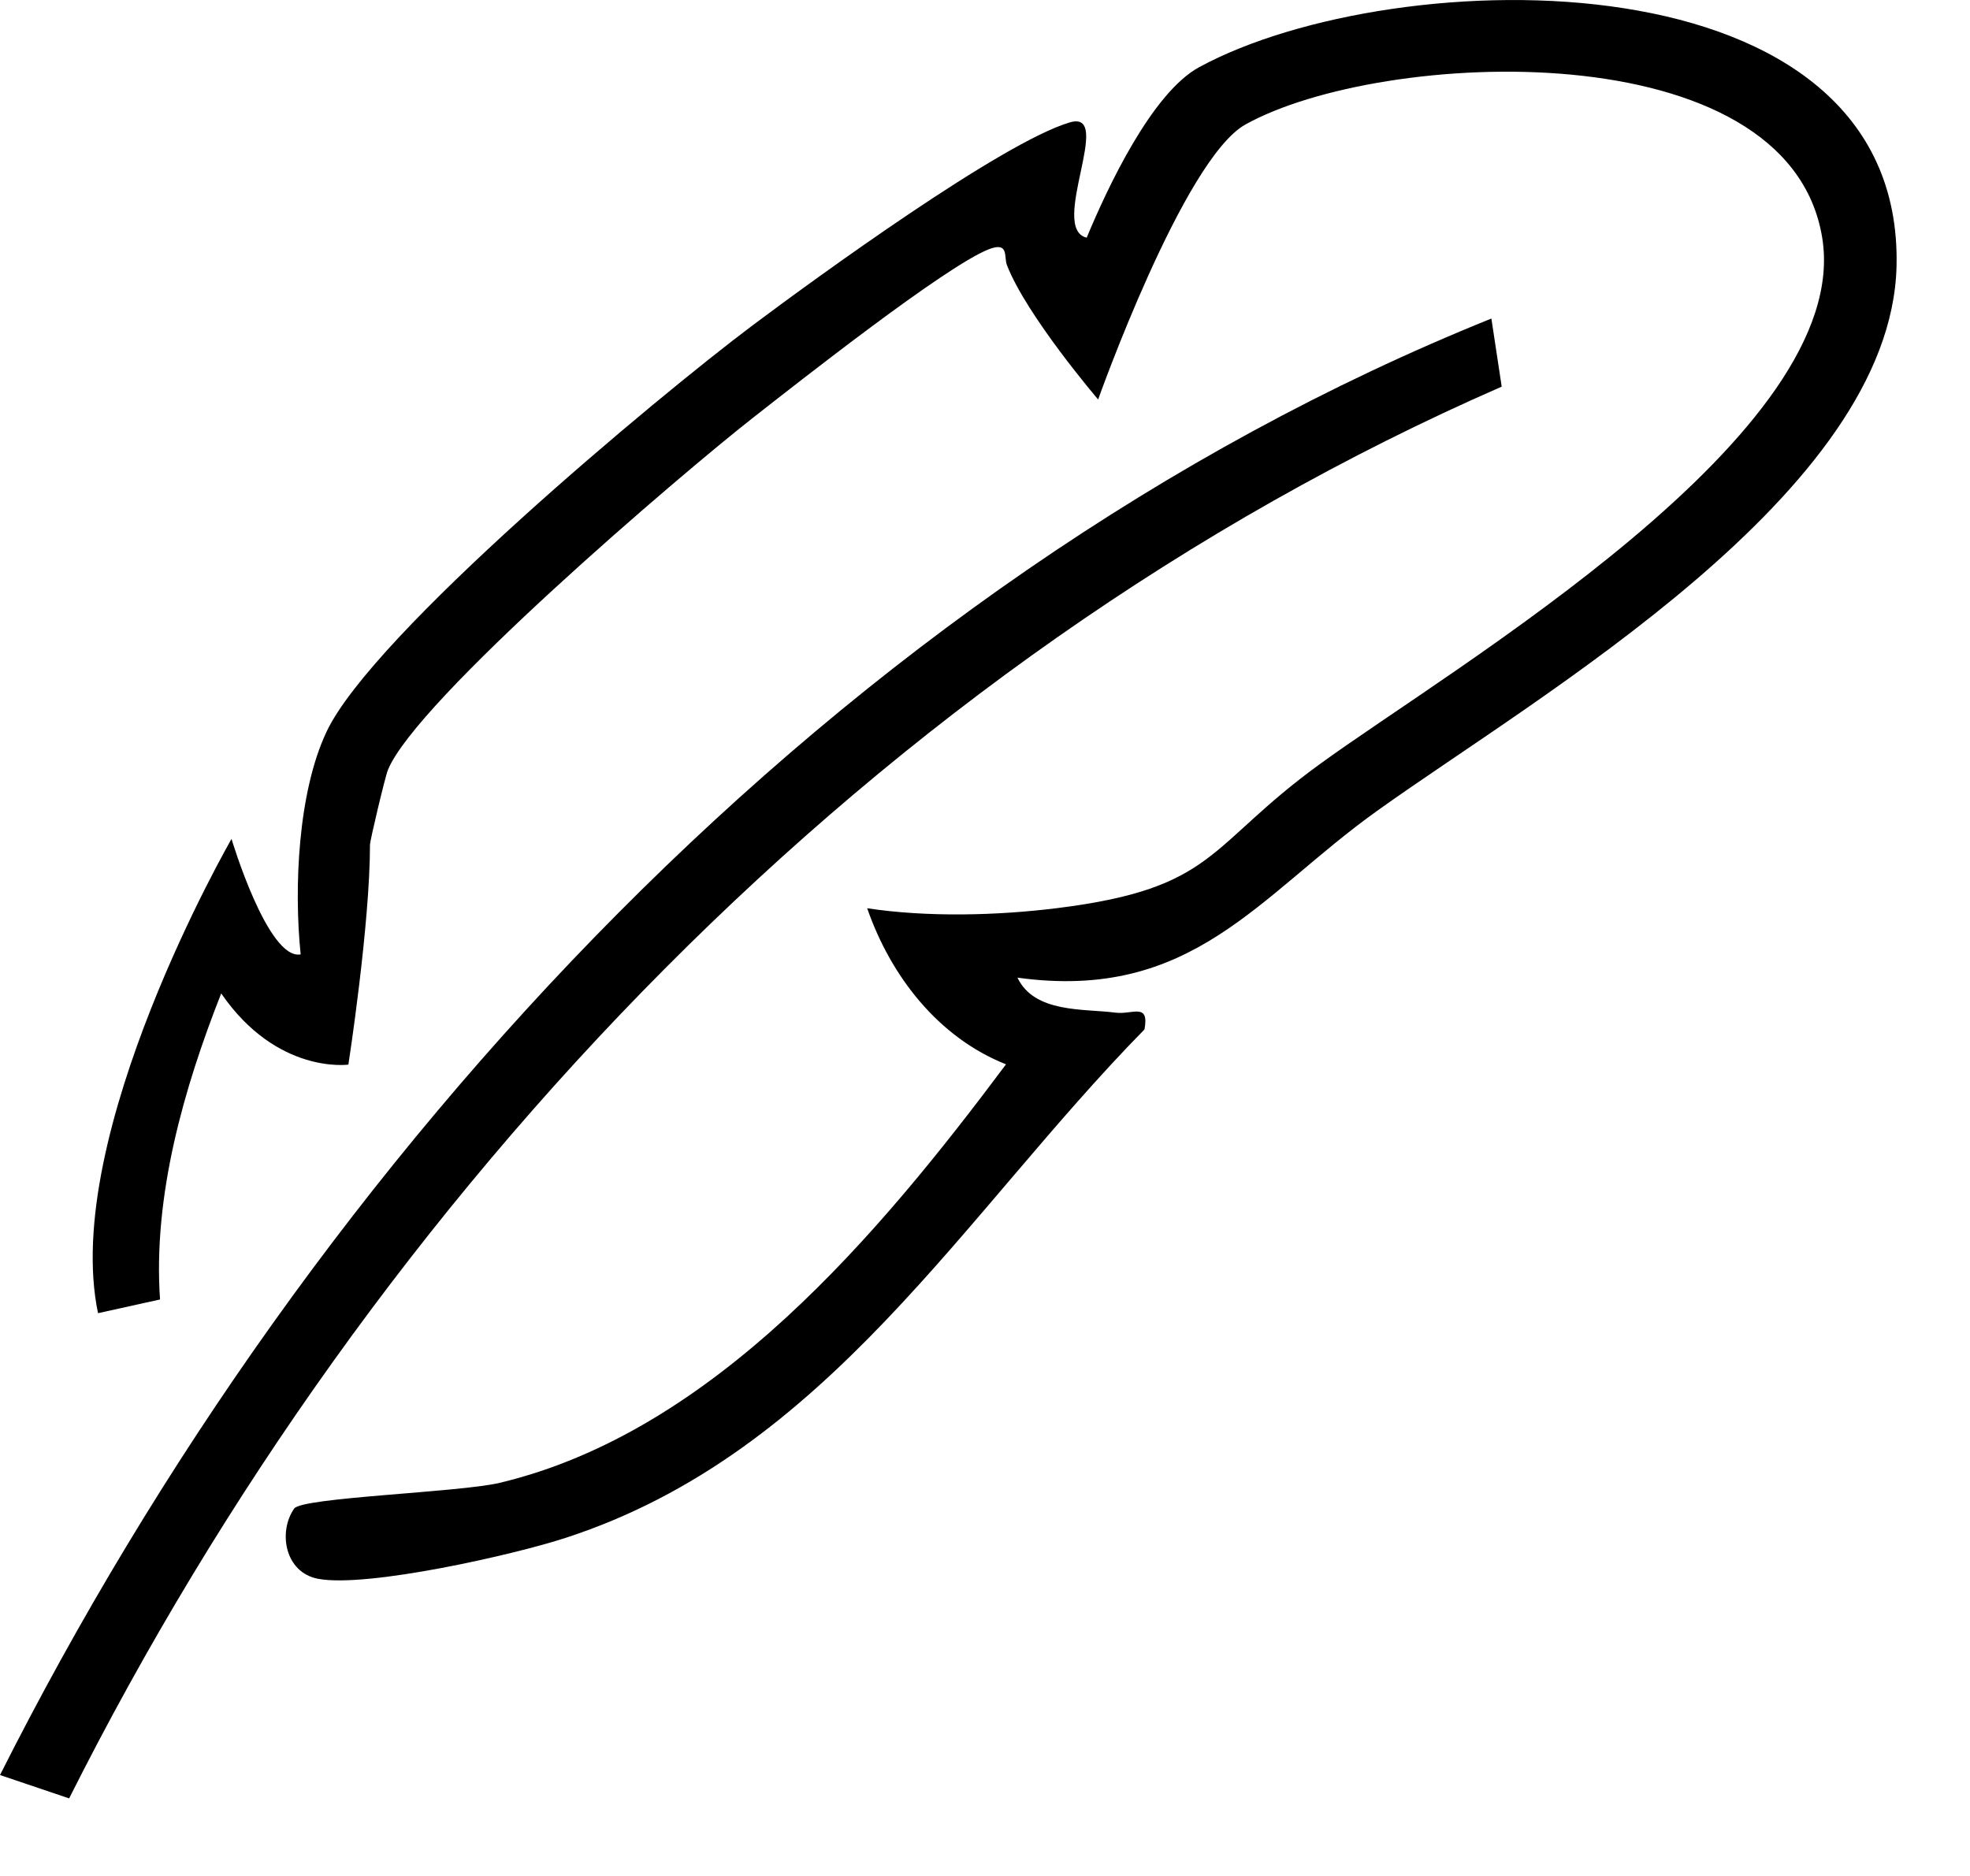
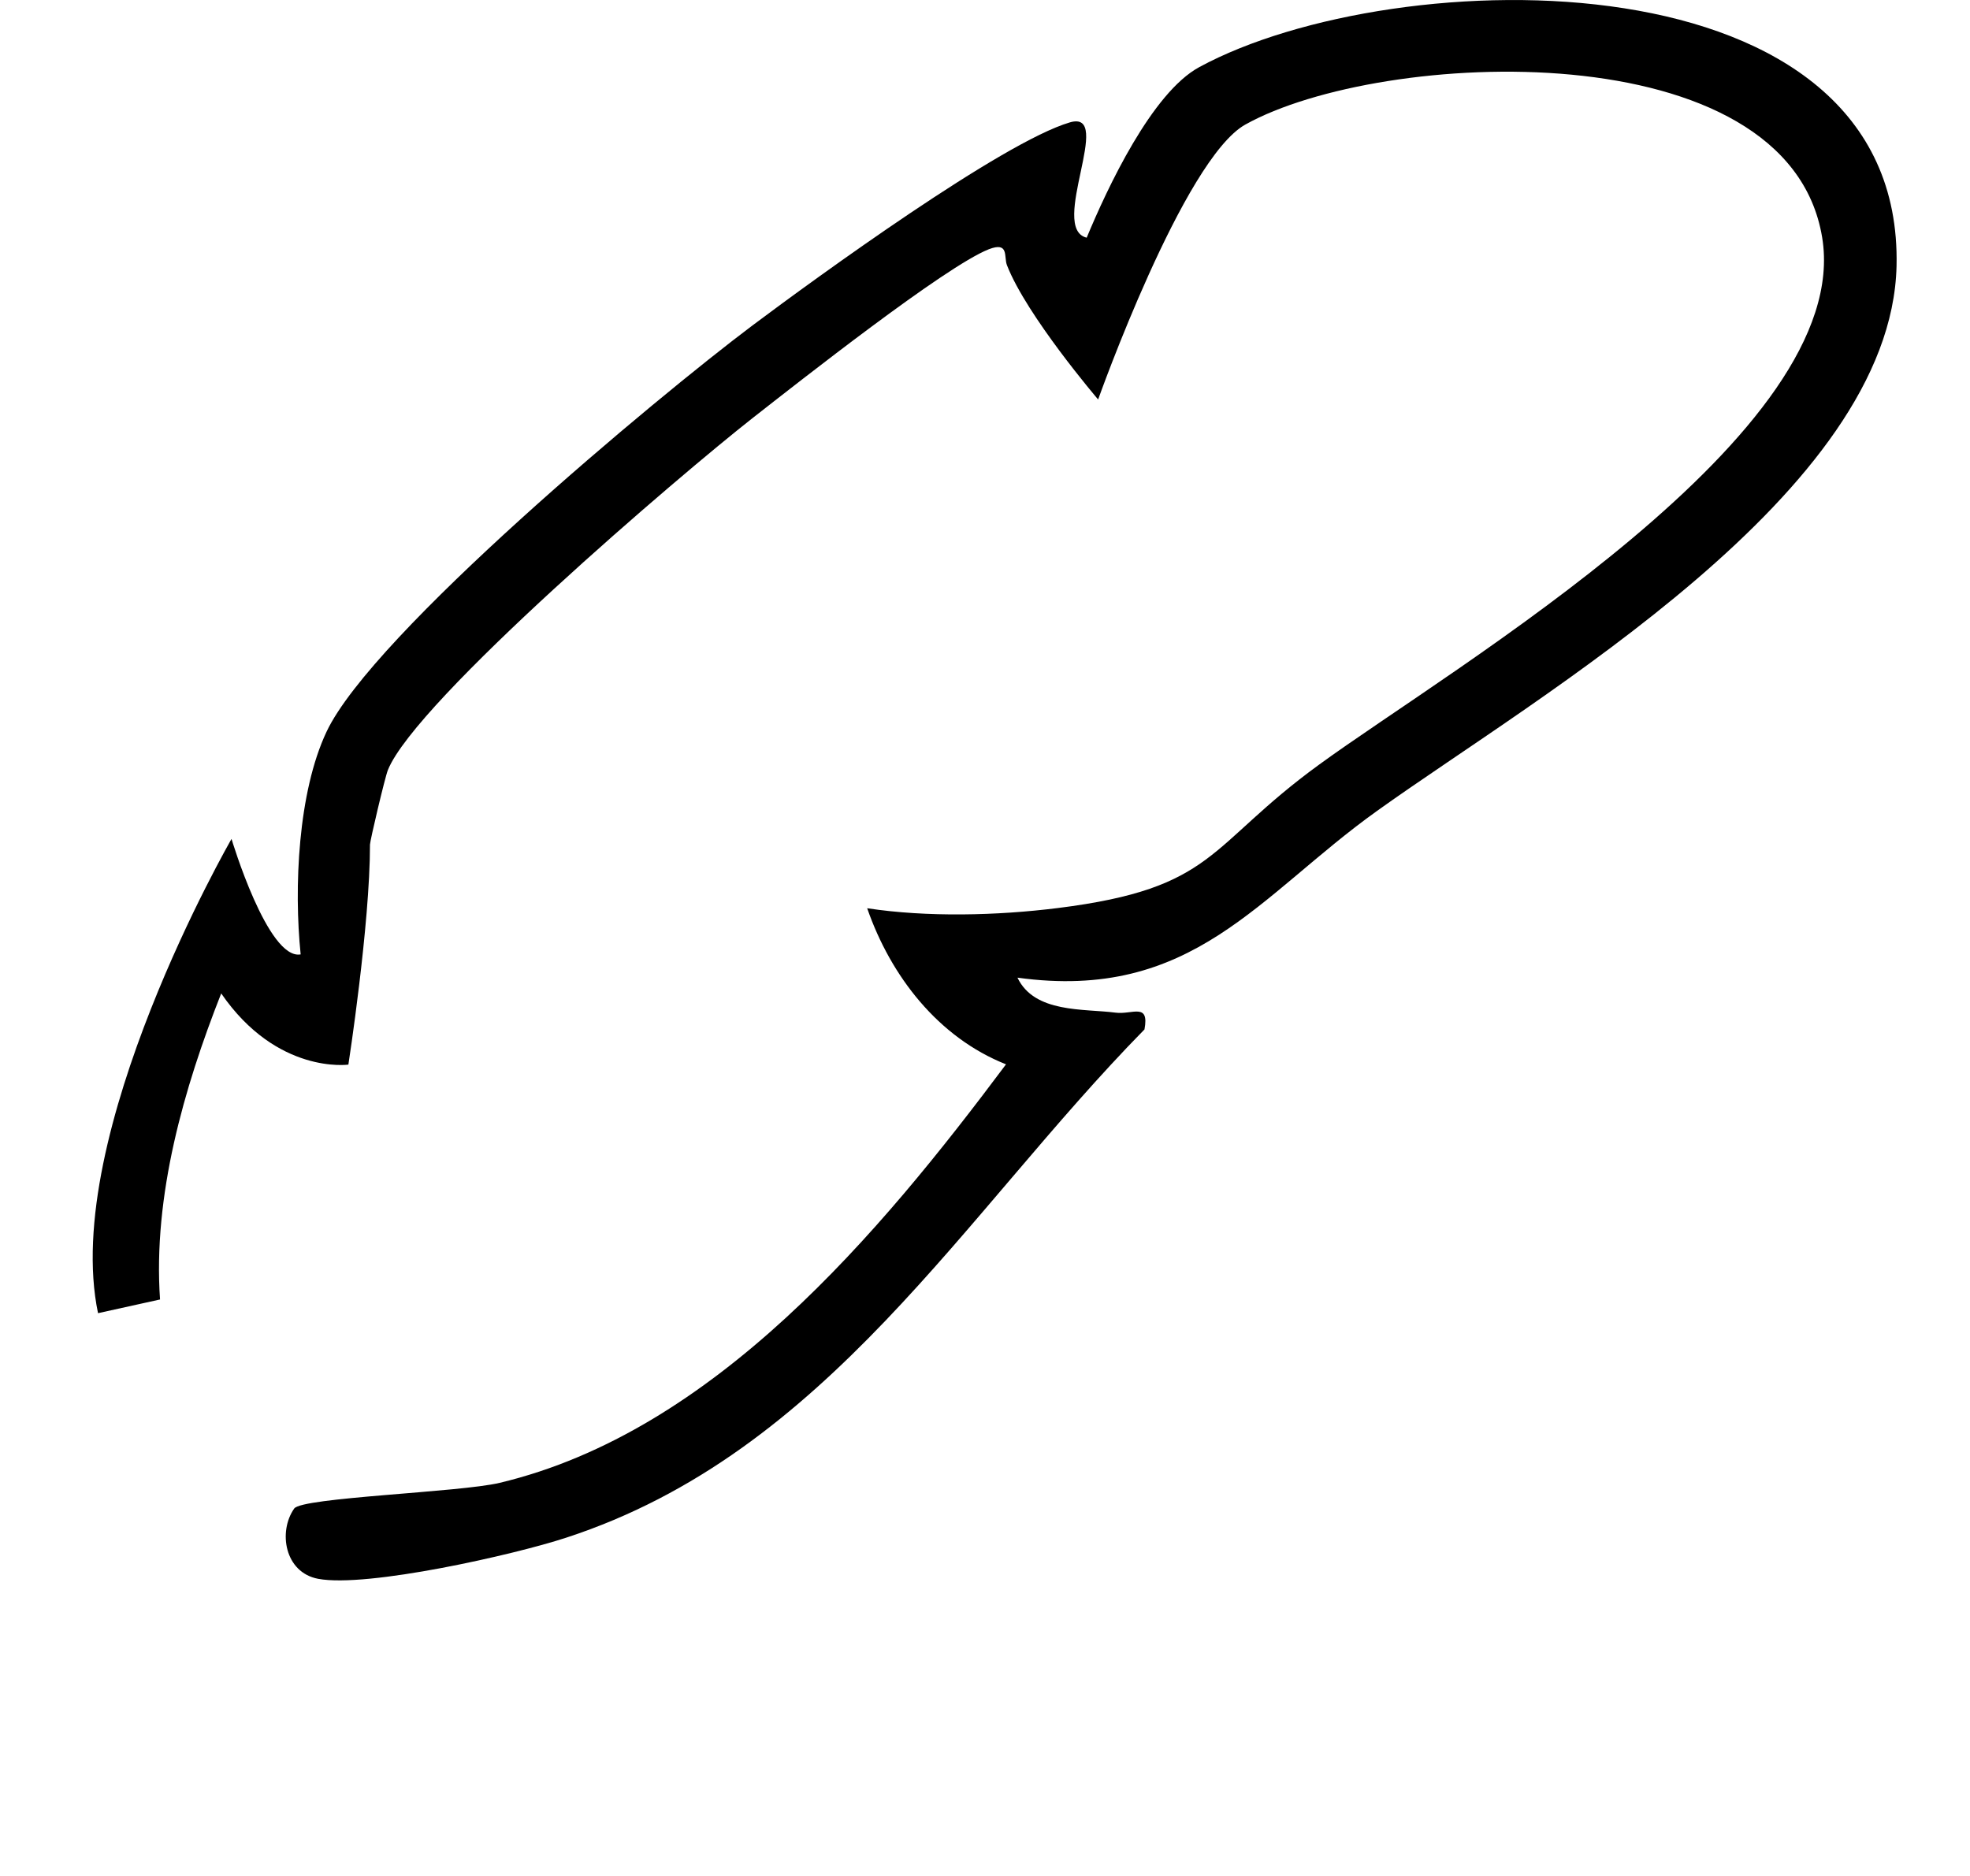
<svg xmlns="http://www.w3.org/2000/svg" fill="none" viewBox="0 0 21 20" height="20" width="21">
  <path fill="black" d="M3.714 11.35C3.714 11.35 2.954 11.458 2.358 10.591C1.961 11.598 1.629 12.749 1.706 13.854L1.045 14C0.647 12.102 2.468 8.944 2.468 8.944C2.468 8.944 2.855 10.239 3.205 10.175C3.132 9.467 3.176 8.447 3.481 7.801C3.969 6.764 6.994 4.241 8.022 3.469C8.711 2.953 10.685 1.517 11.404 1.305C11.885 1.163 11.175 2.435 11.584 2.534C11.804 2.004 12.279 0.988 12.785 0.715C14.874 -0.418 20.294 -0.531 20.217 2.837C20.16 5.256 16.411 7.405 14.678 8.646C13.417 9.548 12.713 10.681 10.846 10.423C11.028 10.803 11.551 10.752 11.891 10.796C12.069 10.82 12.254 10.683 12.2 10.975C10.265 12.946 8.821 15.485 6.034 16.394C5.48 16.576 3.911 16.93 3.391 16.832C3.033 16.764 2.964 16.328 3.136 16.083C3.218 15.964 4.896 15.911 5.326 15.809C7.614 15.264 9.379 13.146 10.724 11.347C10.003 11.061 9.496 10.409 9.244 9.683C9.882 9.78 10.627 9.762 11.275 9.681C12.968 9.469 12.862 9.025 14.06 8.153C15.486 7.112 19.768 4.618 19.424 2.531C19.058 0.315 14.719 0.522 13.275 1.328C12.616 1.697 11.706 4.259 11.706 4.259C11.706 4.259 10.943 3.366 10.734 2.827C10.699 2.738 10.76 2.572 10.539 2.658C10.076 2.841 8.513 4.073 8.024 4.456C7.256 5.058 4.433 7.469 4.135 8.209C4.104 8.285 3.944 8.964 3.944 9.004C3.944 9.862 3.714 11.348 3.714 11.348V11.35Z" />
-   <path fill="black" d="M15.898 3.396L16.008 4.122C9.352 7.029 3.965 12.745 0.737 19.173L0 18.924C3.325 12.322 8.952 6.194 15.898 3.396Z" />
</svg>